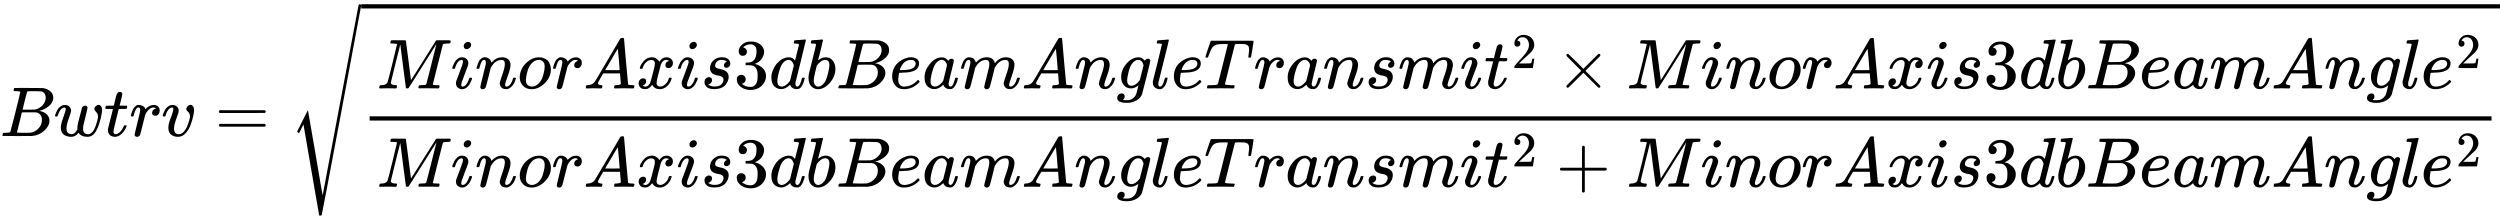
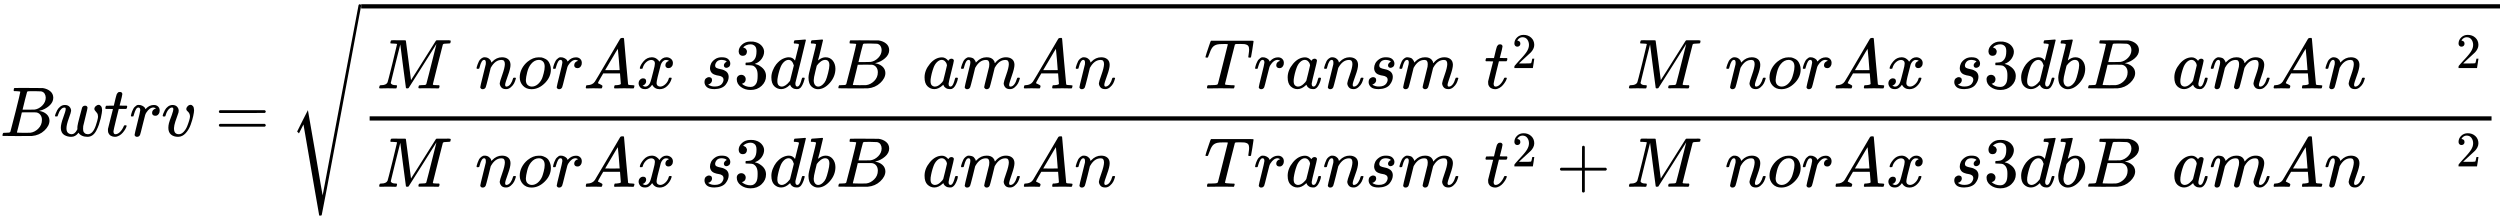
<svg xmlns="http://www.w3.org/2000/svg" xmlns:xlink="http://www.w3.org/1999/xlink" width="642.136px" height="55.384px" viewBox="0 -1930.8 35478.1 3060" aria-hidden="true" style="">
  <defs>
    <path id="MJX-46-TEX-I-1D435" d="M231 637Q204 637 199 638T194 649Q194 676 205 682Q206 683 335 683Q594 683 608 681Q671 671 713 636T756 544Q756 480 698 429T565 360L555 357Q619 348 660 311T702 219Q702 146 630 78T453 1Q446 0 242 0Q42 0 39 2Q35 5 35 10Q35 17 37 24Q42 43 47 45Q51 46 62 46H68Q95 46 128 49Q142 52 147 61Q150 65 219 339T288 628Q288 635 231 637ZM649 544Q649 574 634 600T585 634Q578 636 493 637Q473 637 451 637T416 636H403Q388 635 384 626Q382 622 352 506Q352 503 351 500L320 374H401Q482 374 494 376Q554 386 601 434T649 544ZM595 229Q595 273 572 302T512 336Q506 337 429 337Q311 337 310 336Q310 334 293 263T258 122L240 52Q240 48 252 48T333 46Q422 46 429 47Q491 54 543 105T595 229Z" />
    <path id="MJX-46-TEX-I-1D464" d="M580 385Q580 406 599 424T641 443Q659 443 674 425T690 368Q690 339 671 253Q656 197 644 161T609 80T554 12T482 -11Q438 -11 404 5T355 48Q354 47 352 44Q311 -11 252 -11Q226 -11 202 -5T155 14T118 53T104 116Q104 170 138 262T173 379Q173 380 173 381Q173 390 173 393T169 400T158 404H154Q131 404 112 385T82 344T65 302T57 280Q55 278 41 278H27Q21 284 21 287Q21 293 29 315T52 366T96 418T161 441Q204 441 227 416T250 358Q250 340 217 250T184 111Q184 65 205 46T258 26Q301 26 334 87L339 96V119Q339 122 339 128T340 136T341 143T342 152T345 165T348 182T354 206T362 238T373 281Q402 395 406 404Q419 431 449 431Q468 431 475 421T483 402Q483 389 454 274T422 142Q420 131 420 107V100Q420 85 423 71T442 42T487 26Q558 26 600 148Q609 171 620 213T632 273Q632 306 619 325T593 357T580 385Z" />
    <path id="MJX-46-TEX-I-1D461" d="M26 385Q19 392 19 395Q19 399 22 411T27 425Q29 430 36 430T87 431H140L159 511Q162 522 166 540T173 566T179 586T187 603T197 615T211 624T229 626Q247 625 254 615T261 596Q261 589 252 549T232 470L222 433Q222 431 272 431H323Q330 424 330 420Q330 398 317 385H210L174 240Q135 80 135 68Q135 26 162 26Q197 26 230 60T283 144Q285 150 288 151T303 153H307Q322 153 322 145Q322 142 319 133Q314 117 301 95T267 48T216 6T155 -11Q125 -11 98 4T59 56Q57 64 57 83V101L92 241Q127 382 128 383Q128 385 77 385H26Z" />
    <path id="MJX-46-TEX-I-1D45F" d="M21 287Q22 290 23 295T28 317T38 348T53 381T73 411T99 433T132 442Q161 442 183 430T214 408T225 388Q227 382 228 382T236 389Q284 441 347 441H350Q398 441 422 400Q430 381 430 363Q430 333 417 315T391 292T366 288Q346 288 334 299T322 328Q322 376 378 392Q356 405 342 405Q286 405 239 331Q229 315 224 298T190 165Q156 25 151 16Q138 -11 108 -11Q95 -11 87 -5T76 7T74 17Q74 30 114 189T154 366Q154 405 128 405Q107 405 92 377T68 316T57 280Q55 278 41 278H27Q21 284 21 287Z" />
    <path id="MJX-46-TEX-I-1D463" d="M173 380Q173 405 154 405Q130 405 104 376T61 287Q60 286 59 284T58 281T56 279T53 278T49 278T41 278H27Q21 284 21 287Q21 294 29 316T53 368T97 419T160 441Q202 441 225 417T249 361Q249 344 246 335Q246 329 231 291T200 202T182 113Q182 86 187 69Q200 26 250 26Q287 26 319 60T369 139T398 222T409 277Q409 300 401 317T383 343T365 361T357 383Q357 405 376 424T417 443Q436 443 451 425T467 367Q467 340 455 284T418 159T347 40T241 -11Q177 -11 139 22Q102 54 102 117Q102 148 110 181T151 298Q173 362 173 380Z" />
    <path id="MJX-46-TEX-N-3D" d="M56 347Q56 360 70 367H707Q722 359 722 347Q722 336 708 328L390 327H72Q56 332 56 347ZM56 153Q56 168 72 173H708Q722 163 722 153Q722 140 707 133H70Q56 140 56 153Z" />
    <path id="MJX-46-TEX-S4-221A" d="M983 1739Q988 1750 1001 1750Q1008 1750 1013 1745T1020 1733Q1020 1726 742 244T460 -1241Q458 -1250 439 -1250H436Q424 -1250 424 -1248L410 -1166Q395 -1083 367 -920T312 -601L201 44L137 -83L111 -57L187 96L264 247Q265 246 369 -357Q470 -958 473 -963L727 384Q979 1729 983 1739Z" />
    <path id="MJX-46-TEX-I-1D440" d="M289 629Q289 635 232 637Q208 637 201 638T194 648Q194 649 196 659Q197 662 198 666T199 671T201 676T203 679T207 681T212 683T220 683T232 684Q238 684 262 684T307 683Q386 683 398 683T414 678Q415 674 451 396L487 117L510 154Q534 190 574 254T662 394Q837 673 839 675Q840 676 842 678T846 681L852 683H948Q965 683 988 683T1017 684Q1051 684 1051 673Q1051 668 1048 656T1045 643Q1041 637 1008 637Q968 636 957 634T939 623Q936 618 867 340T797 59Q797 55 798 54T805 50T822 48T855 46H886Q892 37 892 35Q892 19 885 5Q880 0 869 0Q864 0 828 1T736 2Q675 2 644 2T609 1Q592 1 592 11Q592 13 594 25Q598 41 602 43T625 46Q652 46 685 49Q699 52 704 61Q706 65 742 207T813 490T848 631L654 322Q458 10 453 5Q451 4 449 3Q444 0 433 0Q418 0 415 7Q413 11 374 317L335 624L267 354Q200 88 200 79Q206 46 272 46H282Q288 41 289 37T286 19Q282 3 278 1Q274 0 267 0Q265 0 255 0T221 1T157 2Q127 2 95 1T58 0Q43 0 39 2T35 11Q35 13 38 25T43 40Q45 46 65 46Q135 46 154 86Q158 92 223 354T289 629Z" />
-     <path id="MJX-46-TEX-I-1D456" d="M184 600Q184 624 203 642T247 661Q265 661 277 649T290 619Q290 596 270 577T226 557Q211 557 198 567T184 600ZM21 287Q21 295 30 318T54 369T98 420T158 442Q197 442 223 419T250 357Q250 340 236 301T196 196T154 83Q149 61 149 51Q149 26 166 26Q175 26 185 29T208 43T235 78T260 137Q263 149 265 151T282 153Q302 153 302 143Q302 135 293 112T268 61T223 11T161 -11Q129 -11 102 10T74 74Q74 91 79 106T122 220Q160 321 166 341T173 380Q173 404 156 404H154Q124 404 99 371T61 287Q60 286 59 284T58 281T56 279T53 278T49 278T41 278H27Q21 284 21 287Z" />
    <path id="MJX-46-TEX-I-1D45B" d="M21 287Q22 293 24 303T36 341T56 388T89 425T135 442Q171 442 195 424T225 390T231 369Q231 367 232 367L243 378Q304 442 382 442Q436 442 469 415T503 336T465 179T427 52Q427 26 444 26Q450 26 453 27Q482 32 505 65T540 145Q542 153 560 153Q580 153 580 145Q580 144 576 130Q568 101 554 73T508 17T439 -10Q392 -10 371 17T350 73Q350 92 386 193T423 345Q423 404 379 404H374Q288 404 229 303L222 291L189 157Q156 26 151 16Q138 -11 108 -11Q95 -11 87 -5T76 7T74 17Q74 30 112 180T152 343Q153 348 153 366Q153 405 129 405Q91 405 66 305Q60 285 60 284Q58 278 41 278H27Q21 284 21 287Z" />
    <path id="MJX-46-TEX-I-1D45C" d="M201 -11Q126 -11 80 38T34 156Q34 221 64 279T146 380Q222 441 301 441Q333 441 341 440Q354 437 367 433T402 417T438 387T464 338T476 268Q476 161 390 75T201 -11ZM121 120Q121 70 147 48T206 26Q250 26 289 58T351 142Q360 163 374 216T388 308Q388 352 370 375Q346 405 306 405Q243 405 195 347Q158 303 140 230T121 120Z" />
-     <path id="MJX-46-TEX-I-1D434" d="M208 74Q208 50 254 46Q272 46 272 35Q272 34 270 22Q267 8 264 4T251 0Q249 0 239 0T205 1T141 2Q70 2 50 0H42Q35 7 35 11Q37 38 48 46H62Q132 49 164 96Q170 102 345 401T523 704Q530 716 547 716H555H572Q578 707 578 706L606 383Q634 60 636 57Q641 46 701 46Q726 46 726 36Q726 34 723 22Q720 7 718 4T704 0Q701 0 690 0T651 1T578 2Q484 2 455 0H443Q437 6 437 9T439 27Q443 40 445 43L449 46H469Q523 49 533 63L521 213H283L249 155Q208 86 208 74ZM516 260Q516 271 504 416T490 562L463 519Q447 492 400 412L310 260L413 259Q516 259 516 260Z" />
+     <path id="MJX-46-TEX-I-1D434" d="M208 74Q272 46 272 35Q272 34 270 22Q267 8 264 4T251 0Q249 0 239 0T205 1T141 2Q70 2 50 0H42Q35 7 35 11Q37 38 48 46H62Q132 49 164 96Q170 102 345 401T523 704Q530 716 547 716H555H572Q578 707 578 706L606 383Q634 60 636 57Q641 46 701 46Q726 46 726 36Q726 34 723 22Q720 7 718 4T704 0Q701 0 690 0T651 1T578 2Q484 2 455 0H443Q437 6 437 9T439 27Q443 40 445 43L449 46H469Q523 49 533 63L521 213H283L249 155Q208 86 208 74ZM516 260Q516 271 504 416T490 562L463 519Q447 492 400 412L310 260L413 259Q516 259 516 260Z" />
    <path id="MJX-46-TEX-I-1D465" d="M52 289Q59 331 106 386T222 442Q257 442 286 424T329 379Q371 442 430 442Q467 442 494 420T522 361Q522 332 508 314T481 292T458 288Q439 288 427 299T415 328Q415 374 465 391Q454 404 425 404Q412 404 406 402Q368 386 350 336Q290 115 290 78Q290 50 306 38T341 26Q378 26 414 59T463 140Q466 150 469 151T485 153H489Q504 153 504 145Q504 144 502 134Q486 77 440 33T333 -11Q263 -11 227 52Q186 -10 133 -10H127Q78 -10 57 16T35 71Q35 103 54 123T99 143Q142 143 142 101Q142 81 130 66T107 46T94 41L91 40Q91 39 97 36T113 29T132 26Q168 26 194 71Q203 87 217 139T245 247T261 313Q266 340 266 352Q266 380 251 392T217 404Q177 404 142 372T93 290Q91 281 88 280T72 278H58Q52 284 52 289Z" />
    <path id="MJX-46-TEX-I-1D460" d="M131 289Q131 321 147 354T203 415T300 442Q362 442 390 415T419 355Q419 323 402 308T364 292Q351 292 340 300T328 326Q328 342 337 354T354 372T367 378Q368 378 368 379Q368 382 361 388T336 399T297 405Q249 405 227 379T204 326Q204 301 223 291T278 274T330 259Q396 230 396 163Q396 135 385 107T352 51T289 7T195 -10Q118 -10 86 19T53 87Q53 126 74 143T118 160Q133 160 146 151T160 120Q160 94 142 76T111 58Q109 57 108 57T107 55Q108 52 115 47T146 34T201 27Q237 27 263 38T301 66T318 97T323 122Q323 150 302 164T254 181T195 196T148 231Q131 256 131 289Z" />
    <path id="MJX-46-TEX-N-33" d="M127 463Q100 463 85 480T69 524Q69 579 117 622T233 665Q268 665 277 664Q351 652 390 611T430 522Q430 470 396 421T302 350L299 348Q299 347 308 345T337 336T375 315Q457 262 457 175Q457 96 395 37T238 -22Q158 -22 100 21T42 130Q42 158 60 175T105 193Q133 193 151 175T169 130Q169 119 166 110T159 94T148 82T136 74T126 70T118 67L114 66Q165 21 238 21Q293 21 321 74Q338 107 338 175V195Q338 290 274 322Q259 328 213 329L171 330L168 332Q166 335 166 348Q166 366 174 366Q202 366 232 371Q266 376 294 413T322 525V533Q322 590 287 612Q265 626 240 626Q208 626 181 615T143 592T132 580H135Q138 579 143 578T153 573T165 566T175 555T183 540T186 520Q186 498 172 481T127 463Z" />
    <path id="MJX-46-TEX-I-1D451" d="M366 683Q367 683 438 688T511 694Q523 694 523 686Q523 679 450 384T375 83T374 68Q374 26 402 26Q411 27 422 35Q443 55 463 131Q469 151 473 152Q475 153 483 153H487H491Q506 153 506 145Q506 140 503 129Q490 79 473 48T445 8T417 -8Q409 -10 393 -10Q359 -10 336 5T306 36L300 51Q299 52 296 50Q294 48 292 46Q233 -10 172 -10Q117 -10 75 30T33 157Q33 205 53 255T101 341Q148 398 195 420T280 442Q336 442 364 400Q369 394 369 396Q370 400 396 505T424 616Q424 629 417 632T378 637H357Q351 643 351 645T353 664Q358 683 366 683ZM352 326Q329 405 277 405Q242 405 210 374T160 293Q131 214 119 129Q119 126 119 118T118 106Q118 61 136 44T179 26Q233 26 290 98L298 109L352 326Z" />
    <path id="MJX-46-TEX-I-1D44F" d="M73 647Q73 657 77 670T89 683Q90 683 161 688T234 694Q246 694 246 685T212 542Q204 508 195 472T180 418L176 399Q176 396 182 402Q231 442 283 442Q345 442 383 396T422 280Q422 169 343 79T173 -11Q123 -11 82 27T40 150V159Q40 180 48 217T97 414Q147 611 147 623T109 637Q104 637 101 637H96Q86 637 83 637T76 640T73 647ZM336 325V331Q336 405 275 405Q258 405 240 397T207 376T181 352T163 330L157 322L136 236Q114 150 114 114Q114 66 138 42Q154 26 178 26Q211 26 245 58Q270 81 285 114T318 219Q336 291 336 325Z" />
-     <path id="MJX-46-TEX-I-1D452" d="M39 168Q39 225 58 272T107 350T174 402T244 433T307 442H310Q355 442 388 420T421 355Q421 265 310 237Q261 224 176 223Q139 223 138 221Q138 219 132 186T125 128Q125 81 146 54T209 26T302 45T394 111Q403 121 406 121Q410 121 419 112T429 98T420 82T390 55T344 24T281 -1T205 -11Q126 -11 83 42T39 168ZM373 353Q367 405 305 405Q272 405 244 391T199 357T170 316T154 280T149 261Q149 260 169 260Q282 260 327 284T373 353Z" />
    <path id="MJX-46-TEX-I-1D44E" d="M33 157Q33 258 109 349T280 441Q331 441 370 392Q386 422 416 422Q429 422 439 414T449 394Q449 381 412 234T374 68Q374 43 381 35T402 26Q411 27 422 35Q443 55 463 131Q469 151 473 152Q475 153 483 153H487Q506 153 506 144Q506 138 501 117T481 63T449 13Q436 0 417 -8Q409 -10 393 -10Q359 -10 336 5T306 36L300 51Q299 52 296 50Q294 48 292 46Q233 -10 172 -10Q117 -10 75 30T33 157ZM351 328Q351 334 346 350T323 385T277 405Q242 405 210 374T160 293Q131 214 119 129Q119 126 119 118T118 106Q118 61 136 44T179 26Q217 26 254 59T298 110Q300 114 325 217T351 328Z" />
    <path id="MJX-46-TEX-I-1D45A" d="M21 287Q22 293 24 303T36 341T56 388T88 425T132 442T175 435T205 417T221 395T229 376L231 369Q231 367 232 367L243 378Q303 442 384 442Q401 442 415 440T441 433T460 423T475 411T485 398T493 385T497 373T500 364T502 357L510 367Q573 442 659 442Q713 442 746 415T780 336Q780 285 742 178T704 50Q705 36 709 31T724 26Q752 26 776 56T815 138Q818 149 821 151T837 153Q857 153 857 145Q857 144 853 130Q845 101 831 73T785 17T716 -10Q669 -10 648 17T627 73Q627 92 663 193T700 345Q700 404 656 404H651Q565 404 506 303L499 291L466 157Q433 26 428 16Q415 -11 385 -11Q372 -11 364 -4T353 8T350 18Q350 29 384 161L420 307Q423 322 423 345Q423 404 379 404H374Q288 404 229 303L222 291L189 157Q156 26 151 16Q138 -11 108 -11Q95 -11 87 -5T76 7T74 17Q74 30 112 181Q151 335 151 342Q154 357 154 369Q154 405 129 405Q107 405 92 377T69 316T57 280Q55 278 41 278H27Q21 284 21 287Z" />
-     <path id="MJX-46-TEX-I-1D454" d="M311 43Q296 30 267 15T206 0Q143 0 105 45T66 160Q66 265 143 353T314 442Q361 442 401 394L404 398Q406 401 409 404T418 412T431 419T447 422Q461 422 470 413T480 394Q480 379 423 152T363 -80Q345 -134 286 -169T151 -205Q10 -205 10 -137Q10 -111 28 -91T74 -71Q89 -71 102 -80T116 -111Q116 -121 114 -130T107 -144T99 -154T92 -162L90 -164H91Q101 -167 151 -167Q189 -167 211 -155Q234 -144 254 -122T282 -75Q288 -56 298 -13Q311 35 311 43ZM384 328L380 339Q377 350 375 354T369 368T359 382T346 393T328 402T306 405Q262 405 221 352Q191 313 171 233T151 117Q151 38 213 38Q269 38 323 108L331 118L384 328Z" />
-     <path id="MJX-46-TEX-I-1D459" d="M117 59Q117 26 142 26Q179 26 205 131Q211 151 215 152Q217 153 225 153H229Q238 153 241 153T246 151T248 144Q247 138 245 128T234 90T214 43T183 6T137 -11Q101 -11 70 11T38 85Q38 97 39 102L104 360Q167 615 167 623Q167 626 166 628T162 632T157 634T149 635T141 636T132 637T122 637Q112 637 109 637T101 638T95 641T94 647Q94 649 96 661Q101 680 107 682T179 688Q194 689 213 690T243 693T254 694Q266 694 266 686Q266 675 193 386T118 83Q118 81 118 75T117 65V59Z" />
    <path id="MJX-46-TEX-I-1D447" d="M40 437Q21 437 21 445Q21 450 37 501T71 602L88 651Q93 669 101 677H569H659Q691 677 697 676T704 667Q704 661 687 553T668 444Q668 437 649 437Q640 437 637 437T631 442L629 445Q629 451 635 490T641 551Q641 586 628 604T573 629Q568 630 515 631Q469 631 457 630T439 622Q438 621 368 343T298 60Q298 48 386 46Q418 46 427 45T436 36Q436 31 433 22Q429 4 424 1L422 0Q419 0 415 0Q410 0 363 1T228 2Q99 2 64 0H49Q43 6 43 9T45 27Q49 40 55 46H83H94Q174 46 189 55Q190 56 191 56Q196 59 201 76T241 233Q258 301 269 344Q339 619 339 625Q339 630 310 630H279Q212 630 191 624Q146 614 121 583T67 467Q60 445 57 441T43 437H40Z" />
    <path id="MJX-46-TEX-N-32" d="M109 429Q82 429 66 447T50 491Q50 562 103 614T235 666Q326 666 387 610T449 465Q449 422 429 383T381 315T301 241Q265 210 201 149L142 93L218 92Q375 92 385 97Q392 99 409 186V189H449V186Q448 183 436 95T421 3V0H50V19V31Q50 38 56 46T86 81Q115 113 136 137Q145 147 170 174T204 211T233 244T261 278T284 308T305 340T320 369T333 401T340 431T343 464Q343 527 309 573T212 619Q179 619 154 602T119 569T109 550Q109 549 114 549Q132 549 151 535T170 489Q170 464 154 447T109 429Z" />
-     <path id="MJX-46-TEX-N-D7" d="M630 29Q630 9 609 9Q604 9 587 25T493 118L389 222L284 117Q178 13 175 11Q171 9 168 9Q160 9 154 15T147 29Q147 36 161 51T255 146L359 250L255 354Q174 435 161 449T147 471Q147 480 153 485T168 490Q173 490 175 489Q178 487 284 383L389 278L493 382Q570 459 587 475T609 491Q630 491 630 471Q630 464 620 453T522 355L418 250L522 145Q606 61 618 48T630 29Z" />
    <path id="MJX-46-TEX-N-2B" d="M56 237T56 250T70 270H369V420L370 570Q380 583 389 583Q402 583 409 568V270H707Q722 262 722 250T707 230H409V-68Q401 -82 391 -82H389H387Q375 -82 369 -68V230H70Q56 237 56 250Z" />
  </defs>
  <g stroke="#000000" fill="#000000" stroke-width="0" transform="scale(1,-1)">
    <g data-mml-node="math">
      <g data-mml-node="mi">
        <use data-c="1D435" xlink:href="#MJX-46-TEX-I-1D435" />
      </g>
      <g data-mml-node="mi" transform="translate(759,0)">
        <use data-c="1D464" xlink:href="#MJX-46-TEX-I-1D464" />
      </g>
      <g data-mml-node="mi" transform="translate(1475,0)">
        <use data-c="1D461" xlink:href="#MJX-46-TEX-I-1D461" />
      </g>
      <g data-mml-node="mi" transform="translate(1836,0)">
        <use data-c="1D45F" xlink:href="#MJX-46-TEX-I-1D45F" />
      </g>
      <g data-mml-node="mi" transform="translate(2287,0)">
        <use data-c="1D463" xlink:href="#MJX-46-TEX-I-1D463" />
      </g>
      <g data-mml-node="mo" transform="translate(3049.8,0)">
        <use data-c="3D" xlink:href="#MJX-46-TEX-N-3D" />
      </g>
      <g data-mml-node="msqrt" transform="translate(4105.6,0)">
        <g transform="translate(1020,0)">
          <g data-mml-node="mfrac">
            <g data-mml-node="mrow" transform="translate(220,676)">
              <g data-mml-node="mi">
                <use data-c="1D440" xlink:href="#MJX-46-TEX-I-1D440" />
              </g>
              <g data-mml-node="mi" transform="translate(1051,0)">
                <use data-c="1D456" xlink:href="#MJX-46-TEX-I-1D456" />
              </g>
              <g data-mml-node="mi" transform="translate(1396,0)">
                <use data-c="1D45B" xlink:href="#MJX-46-TEX-I-1D45B" />
              </g>
              <g data-mml-node="mi" transform="translate(1996,0)">
                <use data-c="1D45C" xlink:href="#MJX-46-TEX-I-1D45C" />
              </g>
              <g data-mml-node="mi" transform="translate(2481,0)">
                <use data-c="1D45F" xlink:href="#MJX-46-TEX-I-1D45F" />
              </g>
              <g data-mml-node="mi" transform="translate(2932,0)">
                <use data-c="1D434" xlink:href="#MJX-46-TEX-I-1D434" />
              </g>
              <g data-mml-node="mi" transform="translate(3682,0)">
                <use data-c="1D465" xlink:href="#MJX-46-TEX-I-1D465" />
              </g>
              <g data-mml-node="mi" transform="translate(4254,0)">
                <use data-c="1D456" xlink:href="#MJX-46-TEX-I-1D456" />
              </g>
              <g data-mml-node="mi" transform="translate(4599,0)">
                <use data-c="1D460" xlink:href="#MJX-46-TEX-I-1D460" />
              </g>
              <g data-mml-node="mn" transform="translate(5068,0)">
                <use data-c="33" xlink:href="#MJX-46-TEX-N-33" />
              </g>
              <g data-mml-node="mi" transform="translate(5568,0)">
                <use data-c="1D451" xlink:href="#MJX-46-TEX-I-1D451" />
              </g>
              <g data-mml-node="mi" transform="translate(6088,0)">
                <use data-c="1D44F" xlink:href="#MJX-46-TEX-I-1D44F" />
              </g>
              <g data-mml-node="mi" transform="translate(6517,0)">
                <use data-c="1D435" xlink:href="#MJX-46-TEX-I-1D435" />
              </g>
              <g data-mml-node="mi" transform="translate(7276,0)">
                <use data-c="1D452" xlink:href="#MJX-46-TEX-I-1D452" />
              </g>
              <g data-mml-node="mi" transform="translate(7742,0)">
                <use data-c="1D44E" xlink:href="#MJX-46-TEX-I-1D44E" />
              </g>
              <g data-mml-node="mi" transform="translate(8271,0)">
                <use data-c="1D45A" xlink:href="#MJX-46-TEX-I-1D45A" />
              </g>
              <g data-mml-node="mi" transform="translate(9149,0)">
                <use data-c="1D434" xlink:href="#MJX-46-TEX-I-1D434" />
              </g>
              <g data-mml-node="mi" transform="translate(9899,0)">
                <use data-c="1D45B" xlink:href="#MJX-46-TEX-I-1D45B" />
              </g>
              <g data-mml-node="mi" transform="translate(10499,0)">
                <use data-c="1D454" xlink:href="#MJX-46-TEX-I-1D454" />
              </g>
              <g data-mml-node="mi" transform="translate(10976,0)">
                <use data-c="1D459" xlink:href="#MJX-46-TEX-I-1D459" />
              </g>
              <g data-mml-node="mi" transform="translate(11274,0)">
                <use data-c="1D452" xlink:href="#MJX-46-TEX-I-1D452" />
              </g>
              <g data-mml-node="mi" transform="translate(11740,0)">
                <use data-c="1D447" xlink:href="#MJX-46-TEX-I-1D447" />
              </g>
              <g data-mml-node="mi" transform="translate(12444,0)">
                <use data-c="1D45F" xlink:href="#MJX-46-TEX-I-1D45F" />
              </g>
              <g data-mml-node="mi" transform="translate(12895,0)">
                <use data-c="1D44E" xlink:href="#MJX-46-TEX-I-1D44E" />
              </g>
              <g data-mml-node="mi" transform="translate(13424,0)">
                <use data-c="1D45B" xlink:href="#MJX-46-TEX-I-1D45B" />
              </g>
              <g data-mml-node="mi" transform="translate(14024,0)">
                <use data-c="1D460" xlink:href="#MJX-46-TEX-I-1D460" />
              </g>
              <g data-mml-node="mi" transform="translate(14493,0)">
                <use data-c="1D45A" xlink:href="#MJX-46-TEX-I-1D45A" />
              </g>
              <g data-mml-node="mi" transform="translate(15371,0)">
                <use data-c="1D456" xlink:href="#MJX-46-TEX-I-1D456" />
              </g>
              <g data-mml-node="msup" transform="translate(15716,0)">
                <g data-mml-node="mi">
                  <use data-c="1D461" xlink:href="#MJX-46-TEX-I-1D461" />
                </g>
                <g data-mml-node="mn" transform="translate(394,289) scale(0.707)">
                  <use data-c="32" xlink:href="#MJX-46-TEX-N-32" />
                </g>
              </g>
              <g data-mml-node="mo" transform="translate(16735.8,0)">
                <use data-c="D7" xlink:href="#MJX-46-TEX-N-D7" />
              </g>
              <g data-mml-node="mi" transform="translate(17736,0)">
                <use data-c="1D440" xlink:href="#MJX-46-TEX-I-1D440" />
              </g>
              <g data-mml-node="mi" transform="translate(18787,0)">
                <use data-c="1D456" xlink:href="#MJX-46-TEX-I-1D456" />
              </g>
              <g data-mml-node="mi" transform="translate(19132,0)">
                <use data-c="1D45B" xlink:href="#MJX-46-TEX-I-1D45B" />
              </g>
              <g data-mml-node="mi" transform="translate(19732,0)">
                <use data-c="1D45C" xlink:href="#MJX-46-TEX-I-1D45C" />
              </g>
              <g data-mml-node="mi" transform="translate(20217,0)">
                <use data-c="1D45F" xlink:href="#MJX-46-TEX-I-1D45F" />
              </g>
              <g data-mml-node="mi" transform="translate(20668,0)">
                <use data-c="1D434" xlink:href="#MJX-46-TEX-I-1D434" />
              </g>
              <g data-mml-node="mi" transform="translate(21418,0)">
                <use data-c="1D465" xlink:href="#MJX-46-TEX-I-1D465" />
              </g>
              <g data-mml-node="mi" transform="translate(21990,0)">
                <use data-c="1D456" xlink:href="#MJX-46-TEX-I-1D456" />
              </g>
              <g data-mml-node="mi" transform="translate(22335,0)">
                <use data-c="1D460" xlink:href="#MJX-46-TEX-I-1D460" />
              </g>
              <g data-mml-node="mn" transform="translate(22804,0)">
                <use data-c="33" xlink:href="#MJX-46-TEX-N-33" />
              </g>
              <g data-mml-node="mi" transform="translate(23304,0)">
                <use data-c="1D451" xlink:href="#MJX-46-TEX-I-1D451" />
              </g>
              <g data-mml-node="mi" transform="translate(23824,0)">
                <use data-c="1D44F" xlink:href="#MJX-46-TEX-I-1D44F" />
              </g>
              <g data-mml-node="mi" transform="translate(24253,0)">
                <use data-c="1D435" xlink:href="#MJX-46-TEX-I-1D435" />
              </g>
              <g data-mml-node="mi" transform="translate(25012,0)">
                <use data-c="1D452" xlink:href="#MJX-46-TEX-I-1D452" />
              </g>
              <g data-mml-node="mi" transform="translate(25478,0)">
                <use data-c="1D44E" xlink:href="#MJX-46-TEX-I-1D44E" />
              </g>
              <g data-mml-node="mi" transform="translate(26007,0)">
                <use data-c="1D45A" xlink:href="#MJX-46-TEX-I-1D45A" />
              </g>
              <g data-mml-node="mi" transform="translate(26885,0)">
                <use data-c="1D434" xlink:href="#MJX-46-TEX-I-1D434" />
              </g>
              <g data-mml-node="mi" transform="translate(27635,0)">
                <use data-c="1D45B" xlink:href="#MJX-46-TEX-I-1D45B" />
              </g>
              <g data-mml-node="mi" transform="translate(28235,0)">
                <use data-c="1D454" xlink:href="#MJX-46-TEX-I-1D454" />
              </g>
              <g data-mml-node="mi" transform="translate(28712,0)">
                <use data-c="1D459" xlink:href="#MJX-46-TEX-I-1D459" />
              </g>
              <g data-mml-node="msup" transform="translate(29010,0)">
                <g data-mml-node="mi">
                  <use data-c="1D452" xlink:href="#MJX-46-TEX-I-1D452" />
                </g>
                <g data-mml-node="mn" transform="translate(499,289) scale(0.707)">
                  <use data-c="32" xlink:href="#MJX-46-TEX-N-32" />
                </g>
              </g>
            </g>
            <g data-mml-node="mrow" transform="translate(220,-719.9)">
              <g data-mml-node="mi">
                <use data-c="1D440" xlink:href="#MJX-46-TEX-I-1D440" />
              </g>
              <g data-mml-node="mi" transform="translate(1051,0)">
                <use data-c="1D456" xlink:href="#MJX-46-TEX-I-1D456" />
              </g>
              <g data-mml-node="mi" transform="translate(1396,0)">
                <use data-c="1D45B" xlink:href="#MJX-46-TEX-I-1D45B" />
              </g>
              <g data-mml-node="mi" transform="translate(1996,0)">
                <use data-c="1D45C" xlink:href="#MJX-46-TEX-I-1D45C" />
              </g>
              <g data-mml-node="mi" transform="translate(2481,0)">
                <use data-c="1D45F" xlink:href="#MJX-46-TEX-I-1D45F" />
              </g>
              <g data-mml-node="mi" transform="translate(2932,0)">
                <use data-c="1D434" xlink:href="#MJX-46-TEX-I-1D434" />
              </g>
              <g data-mml-node="mi" transform="translate(3682,0)">
                <use data-c="1D465" xlink:href="#MJX-46-TEX-I-1D465" />
              </g>
              <g data-mml-node="mi" transform="translate(4254,0)">
                <use data-c="1D456" xlink:href="#MJX-46-TEX-I-1D456" />
              </g>
              <g data-mml-node="mi" transform="translate(4599,0)">
                <use data-c="1D460" xlink:href="#MJX-46-TEX-I-1D460" />
              </g>
              <g data-mml-node="mn" transform="translate(5068,0)">
                <use data-c="33" xlink:href="#MJX-46-TEX-N-33" />
              </g>
              <g data-mml-node="mi" transform="translate(5568,0)">
                <use data-c="1D451" xlink:href="#MJX-46-TEX-I-1D451" />
              </g>
              <g data-mml-node="mi" transform="translate(6088,0)">
                <use data-c="1D44F" xlink:href="#MJX-46-TEX-I-1D44F" />
              </g>
              <g data-mml-node="mi" transform="translate(6517,0)">
                <use data-c="1D435" xlink:href="#MJX-46-TEX-I-1D435" />
              </g>
              <g data-mml-node="mi" transform="translate(7276,0)">
                <use data-c="1D452" xlink:href="#MJX-46-TEX-I-1D452" />
              </g>
              <g data-mml-node="mi" transform="translate(7742,0)">
                <use data-c="1D44E" xlink:href="#MJX-46-TEX-I-1D44E" />
              </g>
              <g data-mml-node="mi" transform="translate(8271,0)">
                <use data-c="1D45A" xlink:href="#MJX-46-TEX-I-1D45A" />
              </g>
              <g data-mml-node="mi" transform="translate(9149,0)">
                <use data-c="1D434" xlink:href="#MJX-46-TEX-I-1D434" />
              </g>
              <g data-mml-node="mi" transform="translate(9899,0)">
                <use data-c="1D45B" xlink:href="#MJX-46-TEX-I-1D45B" />
              </g>
              <g data-mml-node="mi" transform="translate(10499,0)">
                <use data-c="1D454" xlink:href="#MJX-46-TEX-I-1D454" />
              </g>
              <g data-mml-node="mi" transform="translate(10976,0)">
                <use data-c="1D459" xlink:href="#MJX-46-TEX-I-1D459" />
              </g>
              <g data-mml-node="mi" transform="translate(11274,0)">
                <use data-c="1D452" xlink:href="#MJX-46-TEX-I-1D452" />
              </g>
              <g data-mml-node="mi" transform="translate(11740,0)">
                <use data-c="1D447" xlink:href="#MJX-46-TEX-I-1D447" />
              </g>
              <g data-mml-node="mi" transform="translate(12444,0)">
                <use data-c="1D45F" xlink:href="#MJX-46-TEX-I-1D45F" />
              </g>
              <g data-mml-node="mi" transform="translate(12895,0)">
                <use data-c="1D44E" xlink:href="#MJX-46-TEX-I-1D44E" />
              </g>
              <g data-mml-node="mi" transform="translate(13424,0)">
                <use data-c="1D45B" xlink:href="#MJX-46-TEX-I-1D45B" />
              </g>
              <g data-mml-node="mi" transform="translate(14024,0)">
                <use data-c="1D460" xlink:href="#MJX-46-TEX-I-1D460" />
              </g>
              <g data-mml-node="mi" transform="translate(14493,0)">
                <use data-c="1D45A" xlink:href="#MJX-46-TEX-I-1D45A" />
              </g>
              <g data-mml-node="mi" transform="translate(15371,0)">
                <use data-c="1D456" xlink:href="#MJX-46-TEX-I-1D456" />
              </g>
              <g data-mml-node="msup" transform="translate(15716,0)">
                <g data-mml-node="mi">
                  <use data-c="1D461" xlink:href="#MJX-46-TEX-I-1D461" />
                </g>
                <g data-mml-node="mn" transform="translate(394,289) scale(0.707)">
                  <use data-c="32" xlink:href="#MJX-46-TEX-N-32" />
                </g>
              </g>
              <g data-mml-node="mo" transform="translate(16735.8,0)">
                <use data-c="2B" xlink:href="#MJX-46-TEX-N-2B" />
              </g>
              <g data-mml-node="mi" transform="translate(17736,0)">
                <use data-c="1D440" xlink:href="#MJX-46-TEX-I-1D440" />
              </g>
              <g data-mml-node="mi" transform="translate(18787,0)">
                <use data-c="1D456" xlink:href="#MJX-46-TEX-I-1D456" />
              </g>
              <g data-mml-node="mi" transform="translate(19132,0)">
                <use data-c="1D45B" xlink:href="#MJX-46-TEX-I-1D45B" />
              </g>
              <g data-mml-node="mi" transform="translate(19732,0)">
                <use data-c="1D45C" xlink:href="#MJX-46-TEX-I-1D45C" />
              </g>
              <g data-mml-node="mi" transform="translate(20217,0)">
                <use data-c="1D45F" xlink:href="#MJX-46-TEX-I-1D45F" />
              </g>
              <g data-mml-node="mi" transform="translate(20668,0)">
                <use data-c="1D434" xlink:href="#MJX-46-TEX-I-1D434" />
              </g>
              <g data-mml-node="mi" transform="translate(21418,0)">
                <use data-c="1D465" xlink:href="#MJX-46-TEX-I-1D465" />
              </g>
              <g data-mml-node="mi" transform="translate(21990,0)">
                <use data-c="1D456" xlink:href="#MJX-46-TEX-I-1D456" />
              </g>
              <g data-mml-node="mi" transform="translate(22335,0)">
                <use data-c="1D460" xlink:href="#MJX-46-TEX-I-1D460" />
              </g>
              <g data-mml-node="mn" transform="translate(22804,0)">
                <use data-c="33" xlink:href="#MJX-46-TEX-N-33" />
              </g>
              <g data-mml-node="mi" transform="translate(23304,0)">
                <use data-c="1D451" xlink:href="#MJX-46-TEX-I-1D451" />
              </g>
              <g data-mml-node="mi" transform="translate(23824,0)">
                <use data-c="1D44F" xlink:href="#MJX-46-TEX-I-1D44F" />
              </g>
              <g data-mml-node="mi" transform="translate(24253,0)">
                <use data-c="1D435" xlink:href="#MJX-46-TEX-I-1D435" />
              </g>
              <g data-mml-node="mi" transform="translate(25012,0)">
                <use data-c="1D452" xlink:href="#MJX-46-TEX-I-1D452" />
              </g>
              <g data-mml-node="mi" transform="translate(25478,0)">
                <use data-c="1D44E" xlink:href="#MJX-46-TEX-I-1D44E" />
              </g>
              <g data-mml-node="mi" transform="translate(26007,0)">
                <use data-c="1D45A" xlink:href="#MJX-46-TEX-I-1D45A" />
              </g>
              <g data-mml-node="mi" transform="translate(26885,0)">
                <use data-c="1D434" xlink:href="#MJX-46-TEX-I-1D434" />
              </g>
              <g data-mml-node="mi" transform="translate(27635,0)">
                <use data-c="1D45B" xlink:href="#MJX-46-TEX-I-1D45B" />
              </g>
              <g data-mml-node="mi" transform="translate(28235,0)">
                <use data-c="1D454" xlink:href="#MJX-46-TEX-I-1D454" />
              </g>
              <g data-mml-node="mi" transform="translate(28712,0)">
                <use data-c="1D459" xlink:href="#MJX-46-TEX-I-1D459" />
              </g>
              <g data-mml-node="msup" transform="translate(29010,0)">
                <g data-mml-node="mi">
                  <use data-c="1D452" xlink:href="#MJX-46-TEX-I-1D452" />
                </g>
                <g data-mml-node="mn" transform="translate(499,289) scale(0.707)">
                  <use data-c="32" xlink:href="#MJX-46-TEX-N-32" />
                </g>
              </g>
            </g>
            <rect width="30112.6" height="60" x="120" y="220" />
          </g>
        </g>
        <g data-mml-node="mo" transform="translate(0,120.8)">
          <use data-c="221A" xlink:href="#MJX-46-TEX-S4-221A" />
        </g>
        <rect width="30352.6" height="60" x="1020" y="1810.8" />
      </g>
    </g>
  </g>
</svg>